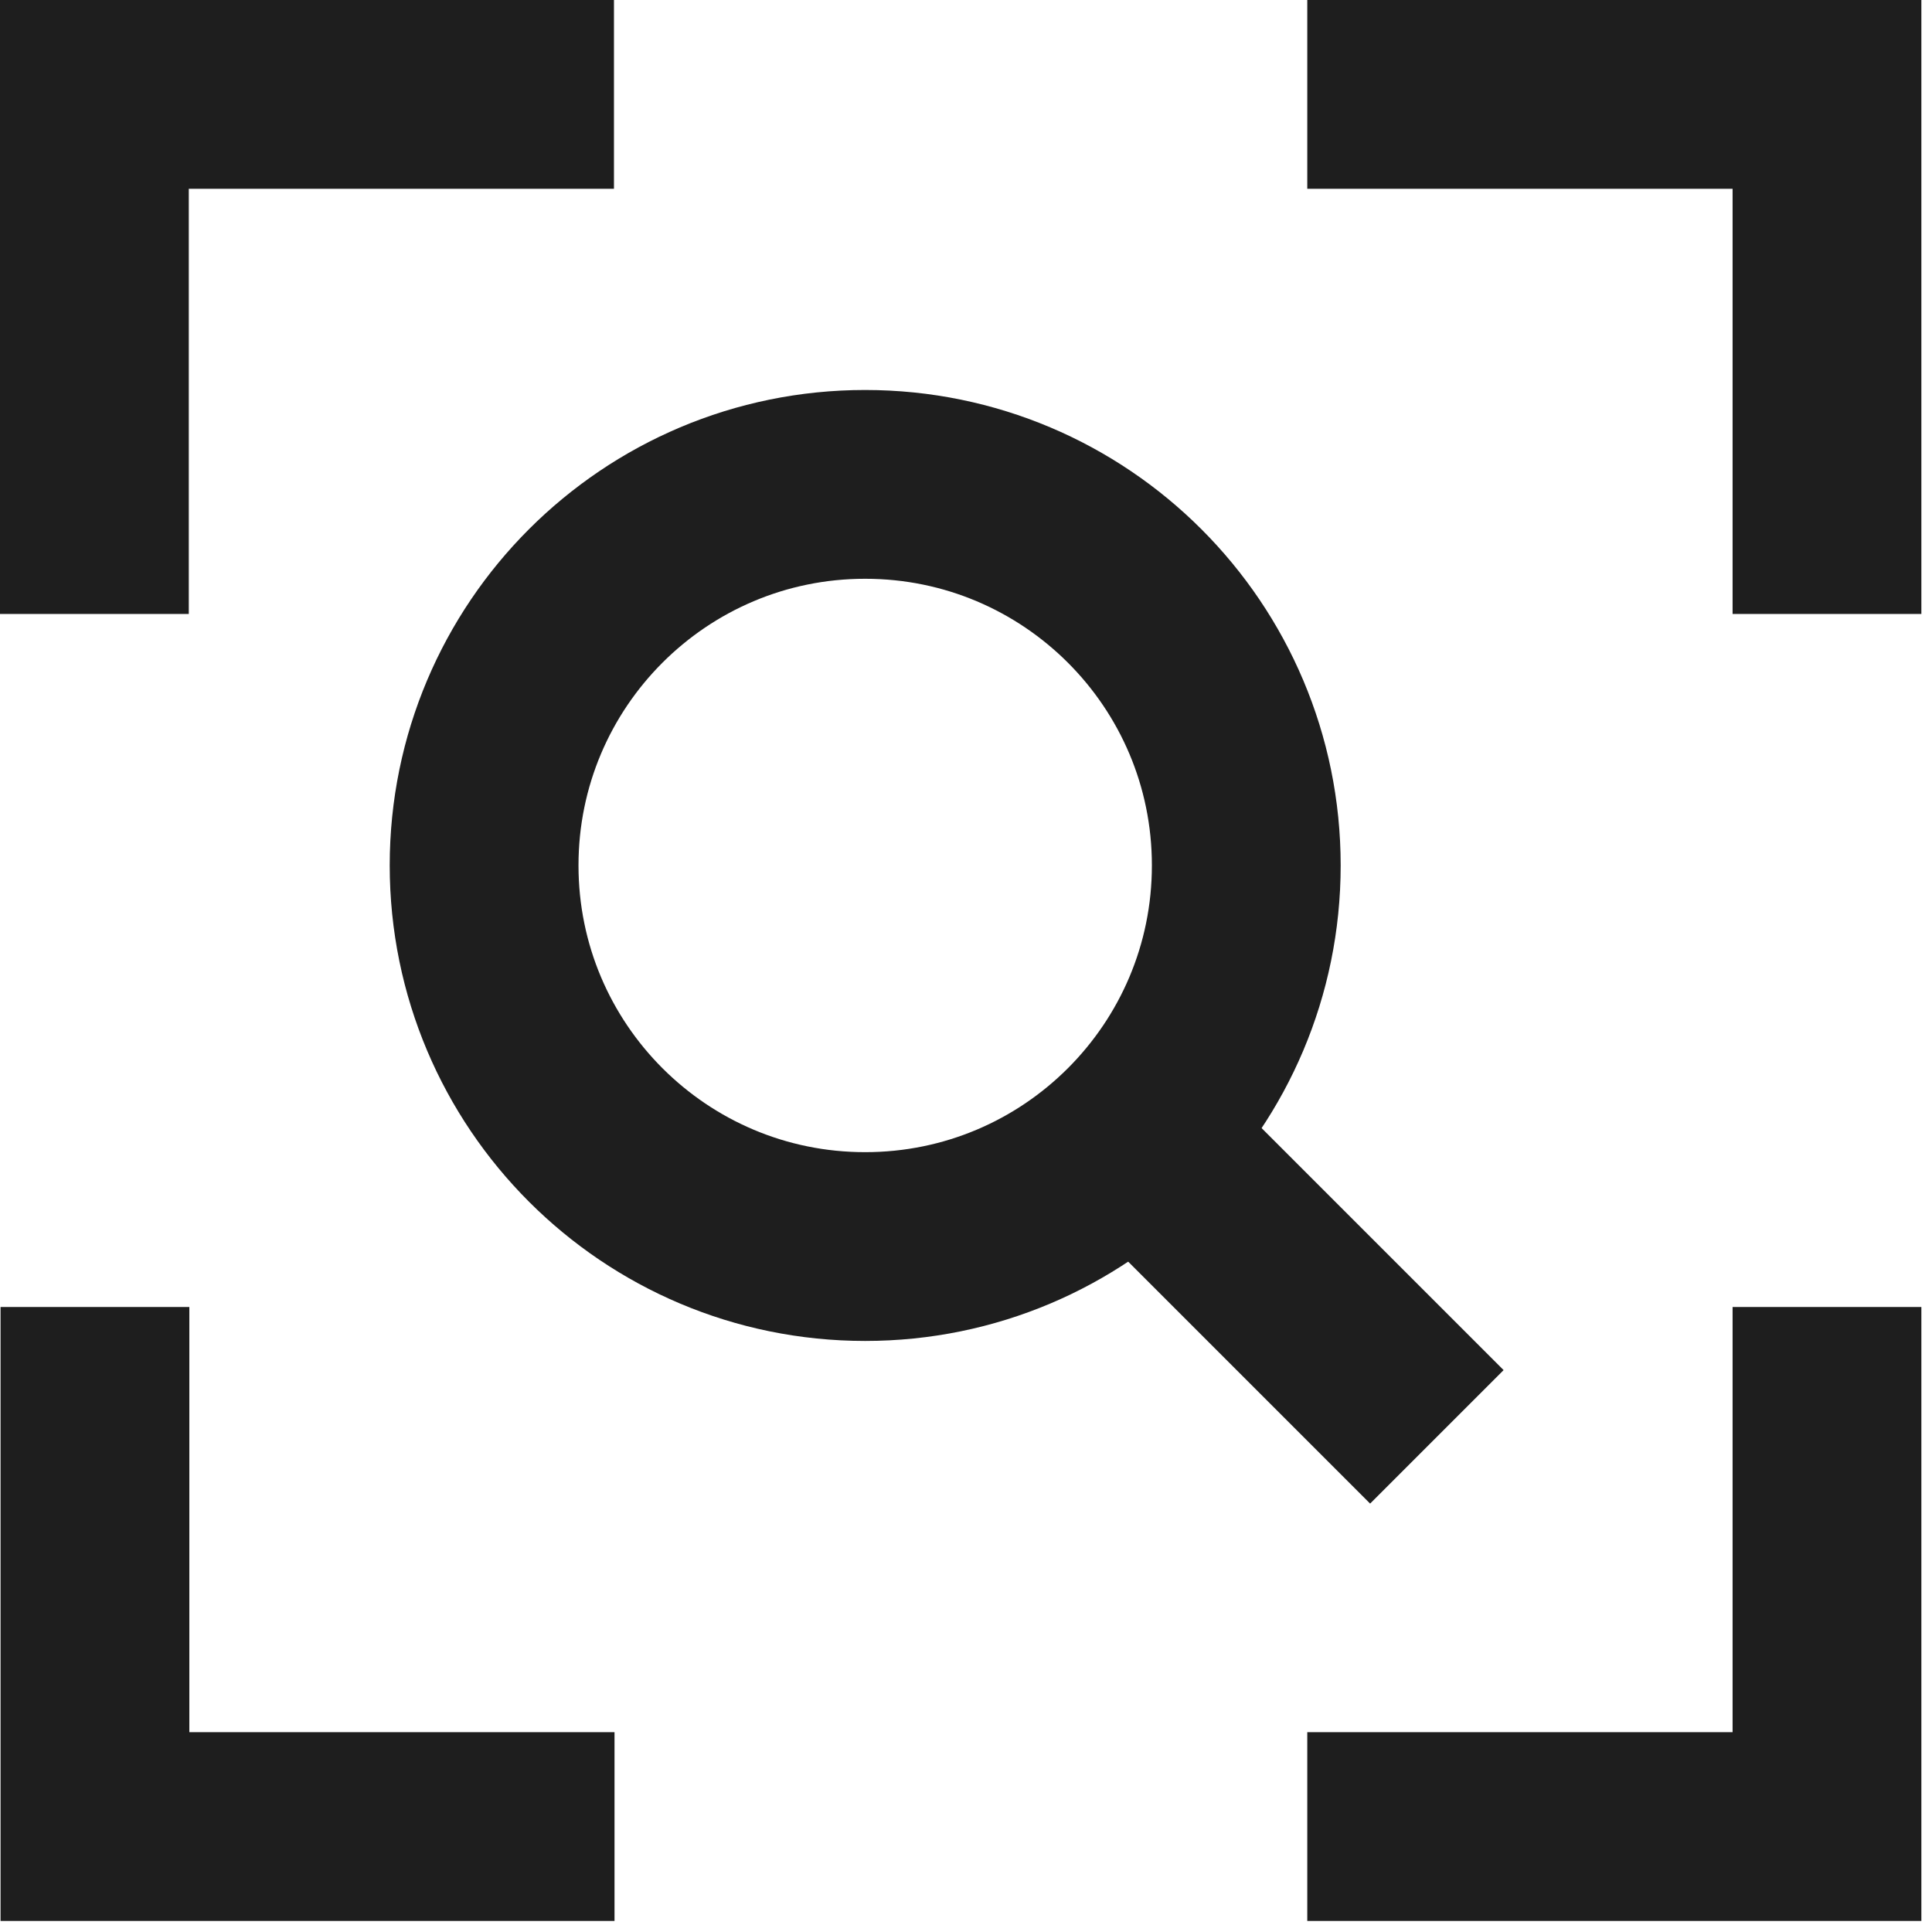
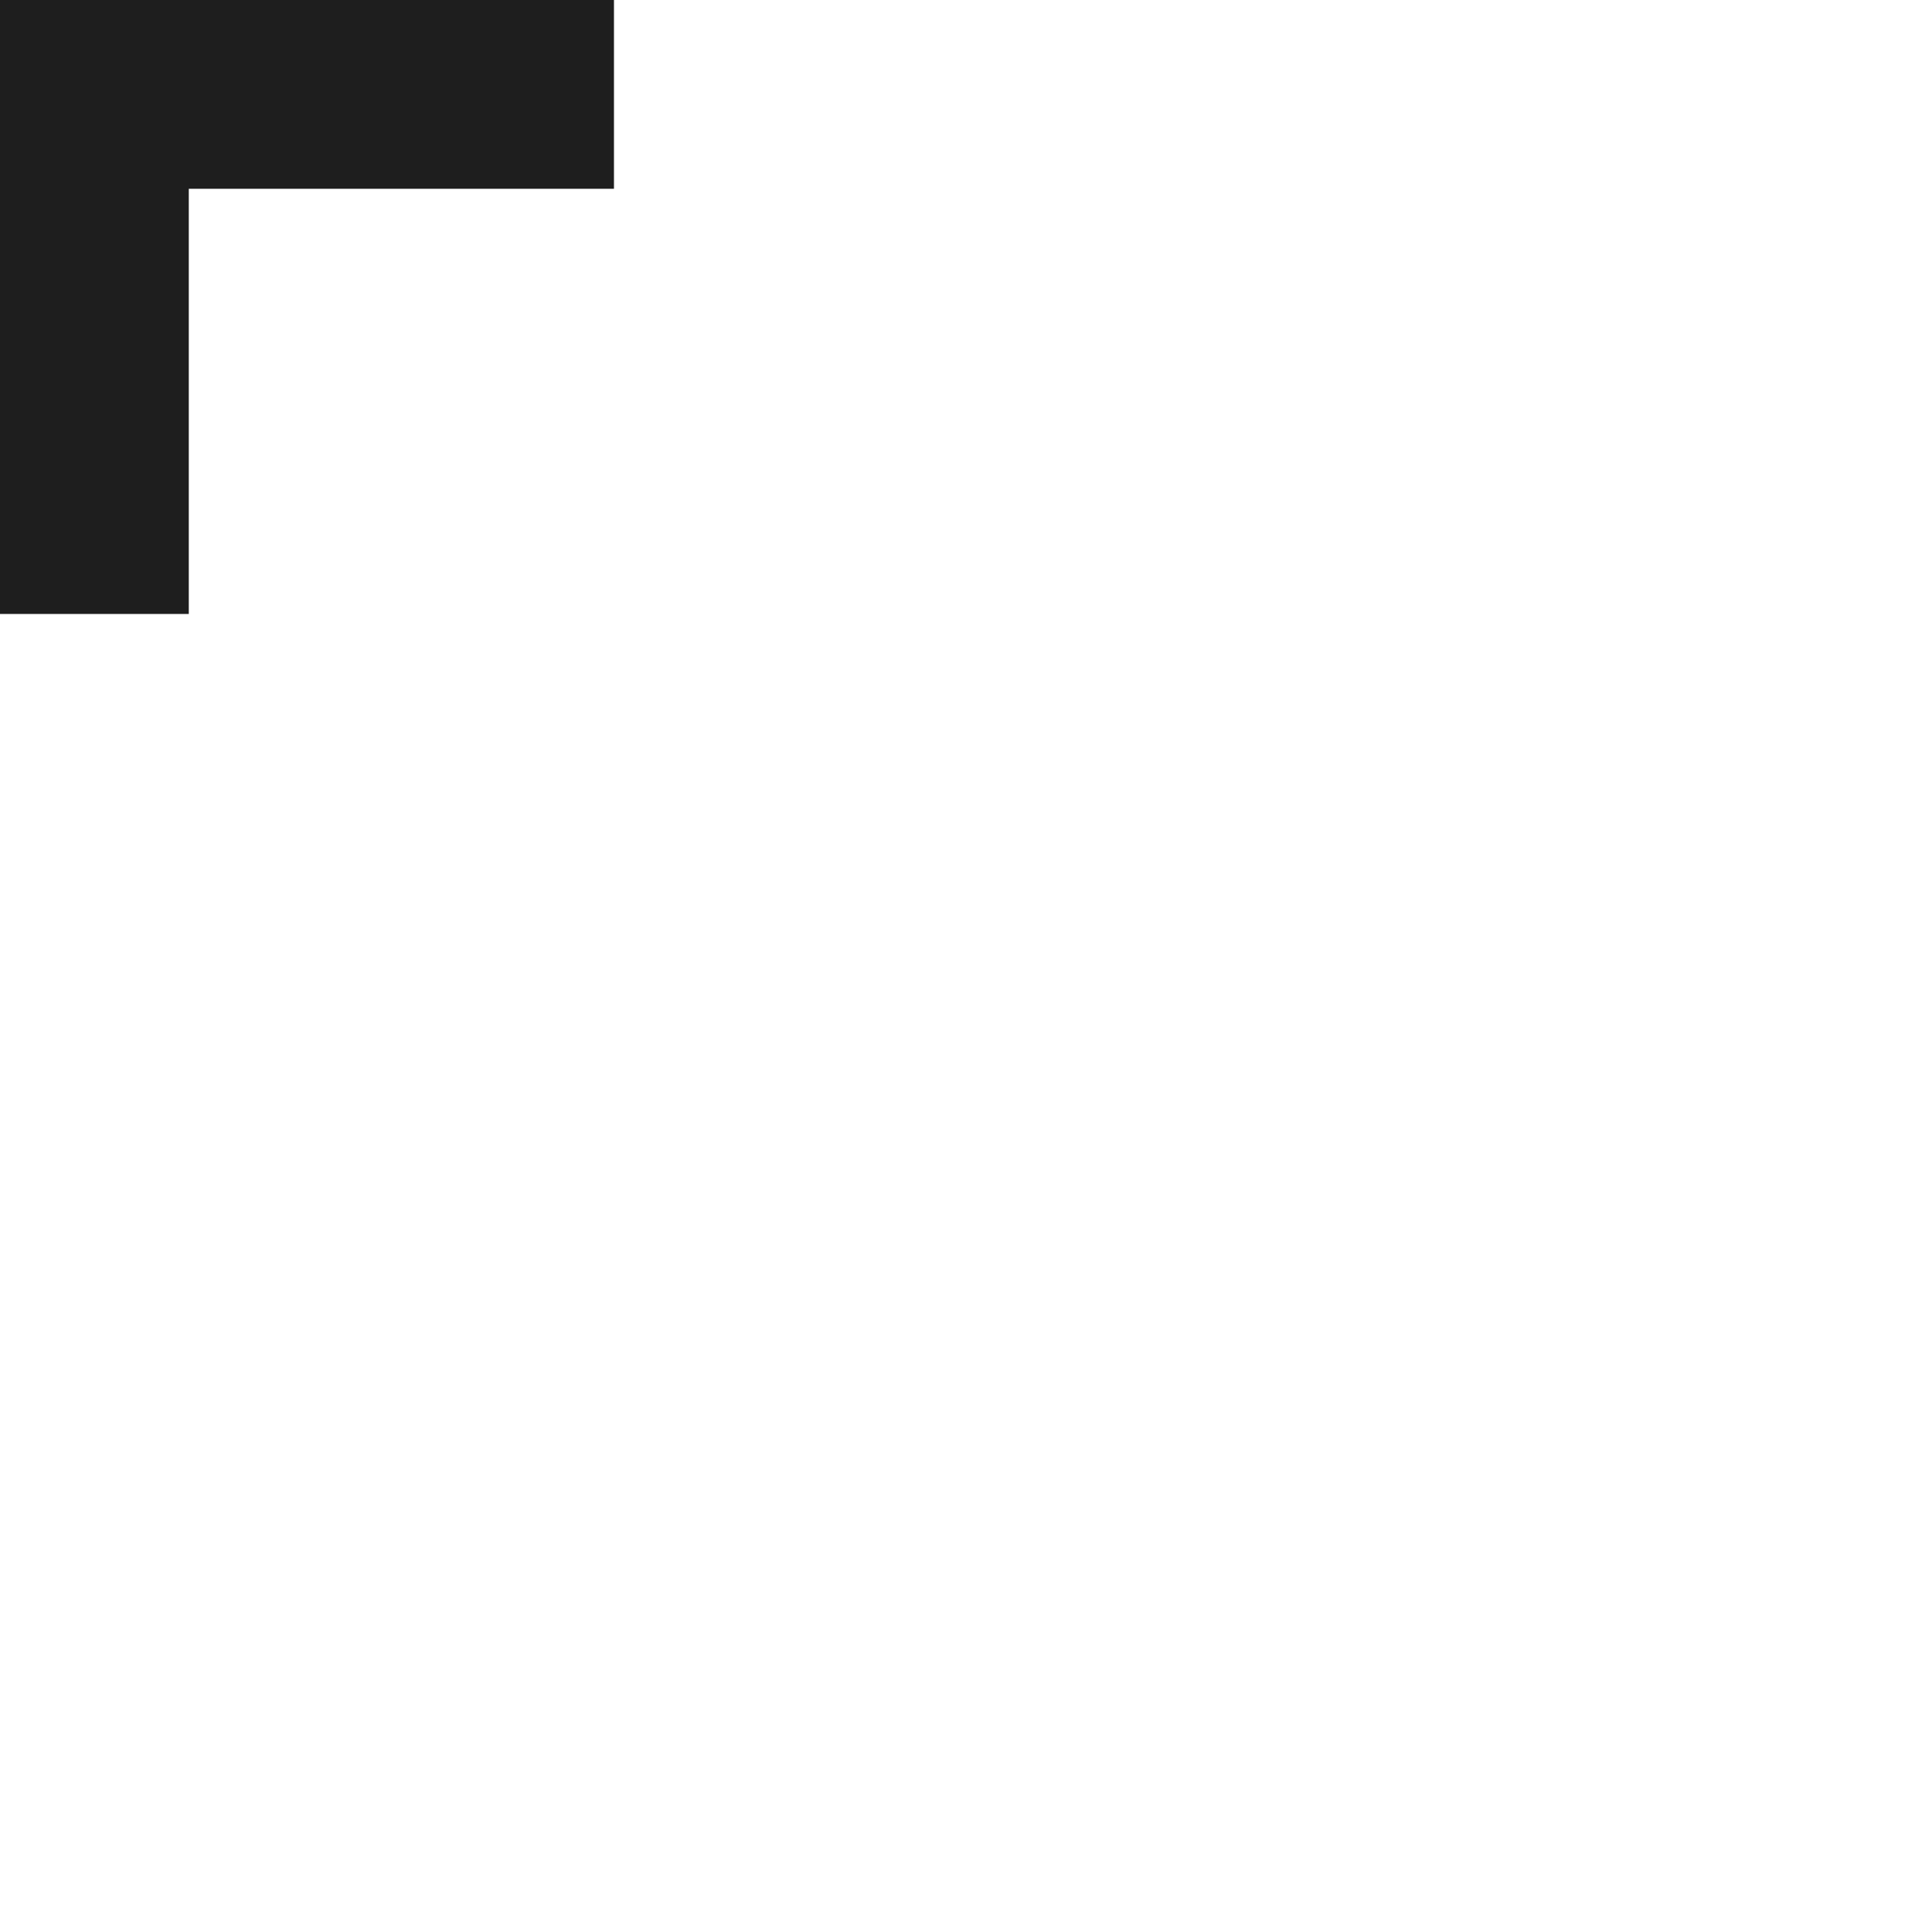
<svg xmlns="http://www.w3.org/2000/svg" width="14" height="14" viewBox="0 0 14 14" fill="none">
-   <path d="M9.031 6.271C9.031 7.797 7.795 9.033 6.269 9.033C4.744 9.033 3.508 7.797 3.508 6.271C3.508 4.746 4.744 3.51 6.269 3.51C7.795 3.51 9.031 4.746 9.031 6.271Z" stroke="#1E1E1E" stroke-width="1.368" />
-   <path d="M10.412 10.412L8.223 8.223" stroke="#1E1E1E" stroke-width="1.368" />
  <path d="M0.684 4.449V0.684H4.449" stroke="#1E1E1E" stroke-width="1.368" />
-   <path d="M9.473 0.684H13.239V4.449" stroke="#1E1E1E" stroke-width="1.368" />
-   <path d="M13.239 9.471V13.236H9.473" stroke="#1E1E1E" stroke-width="1.368" />
-   <path d="M4.453 13.236H0.688V9.471" stroke="#1E1E1E" stroke-width="1.368" />
</svg>